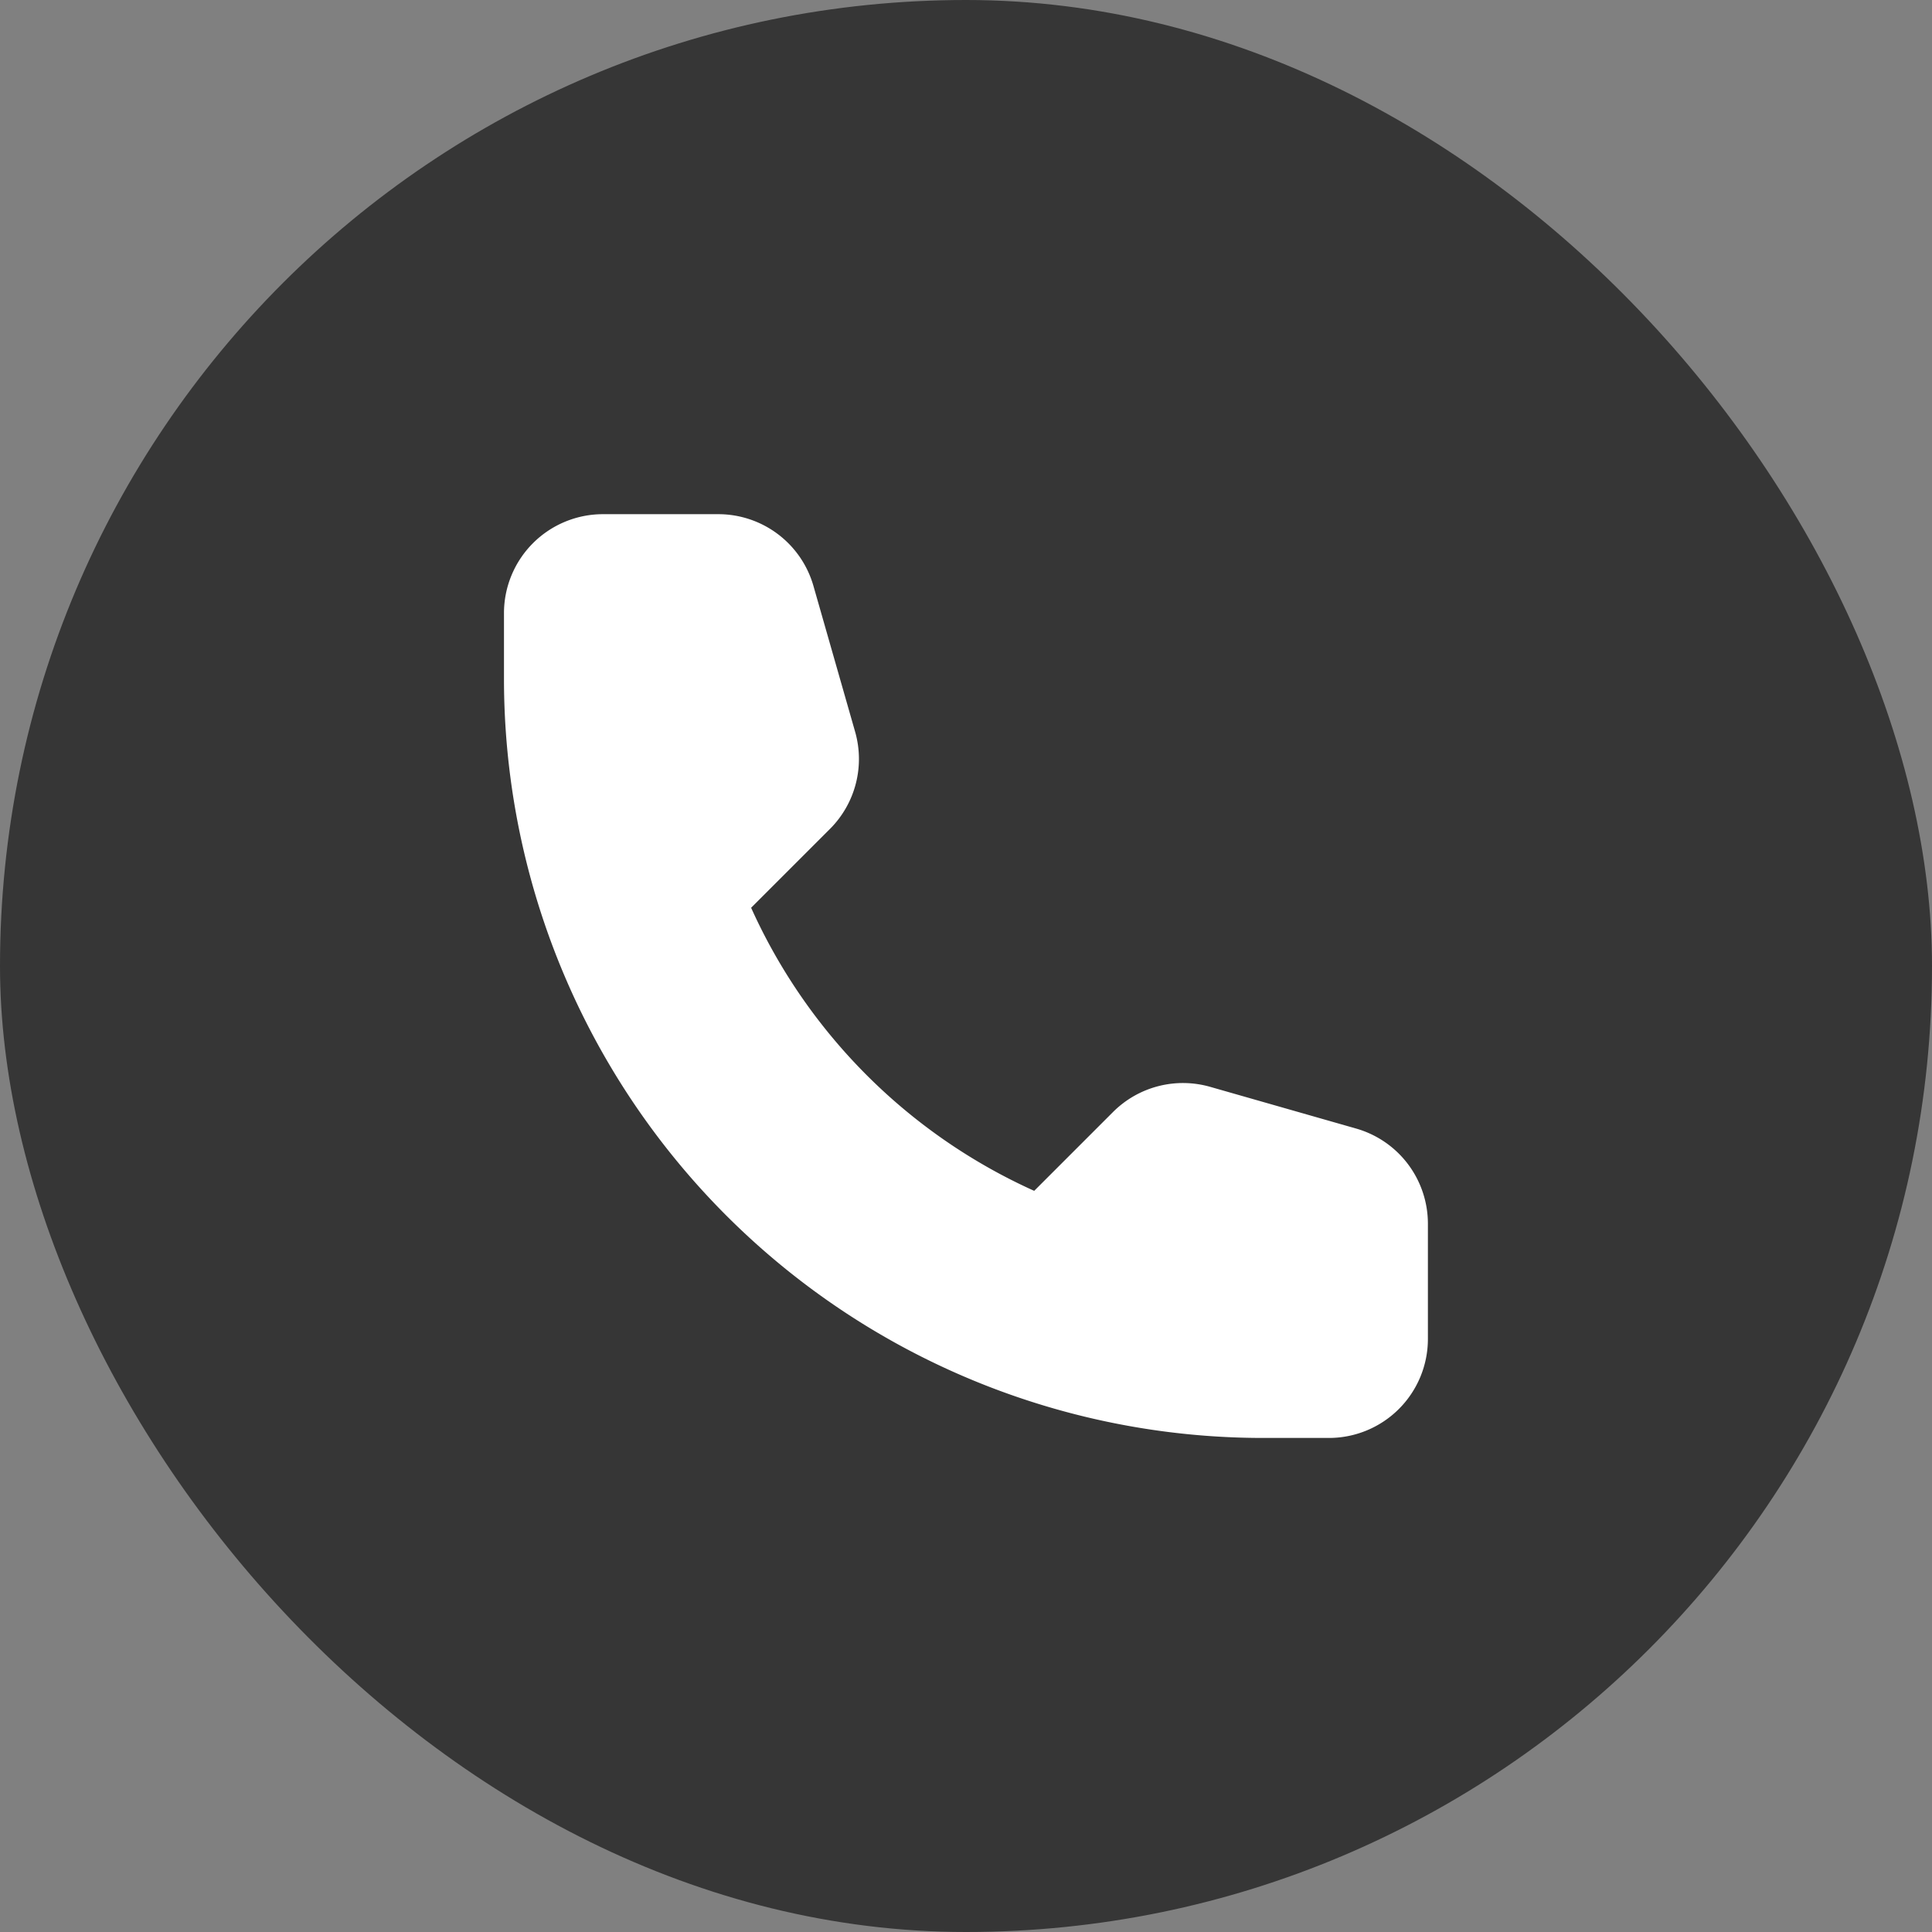
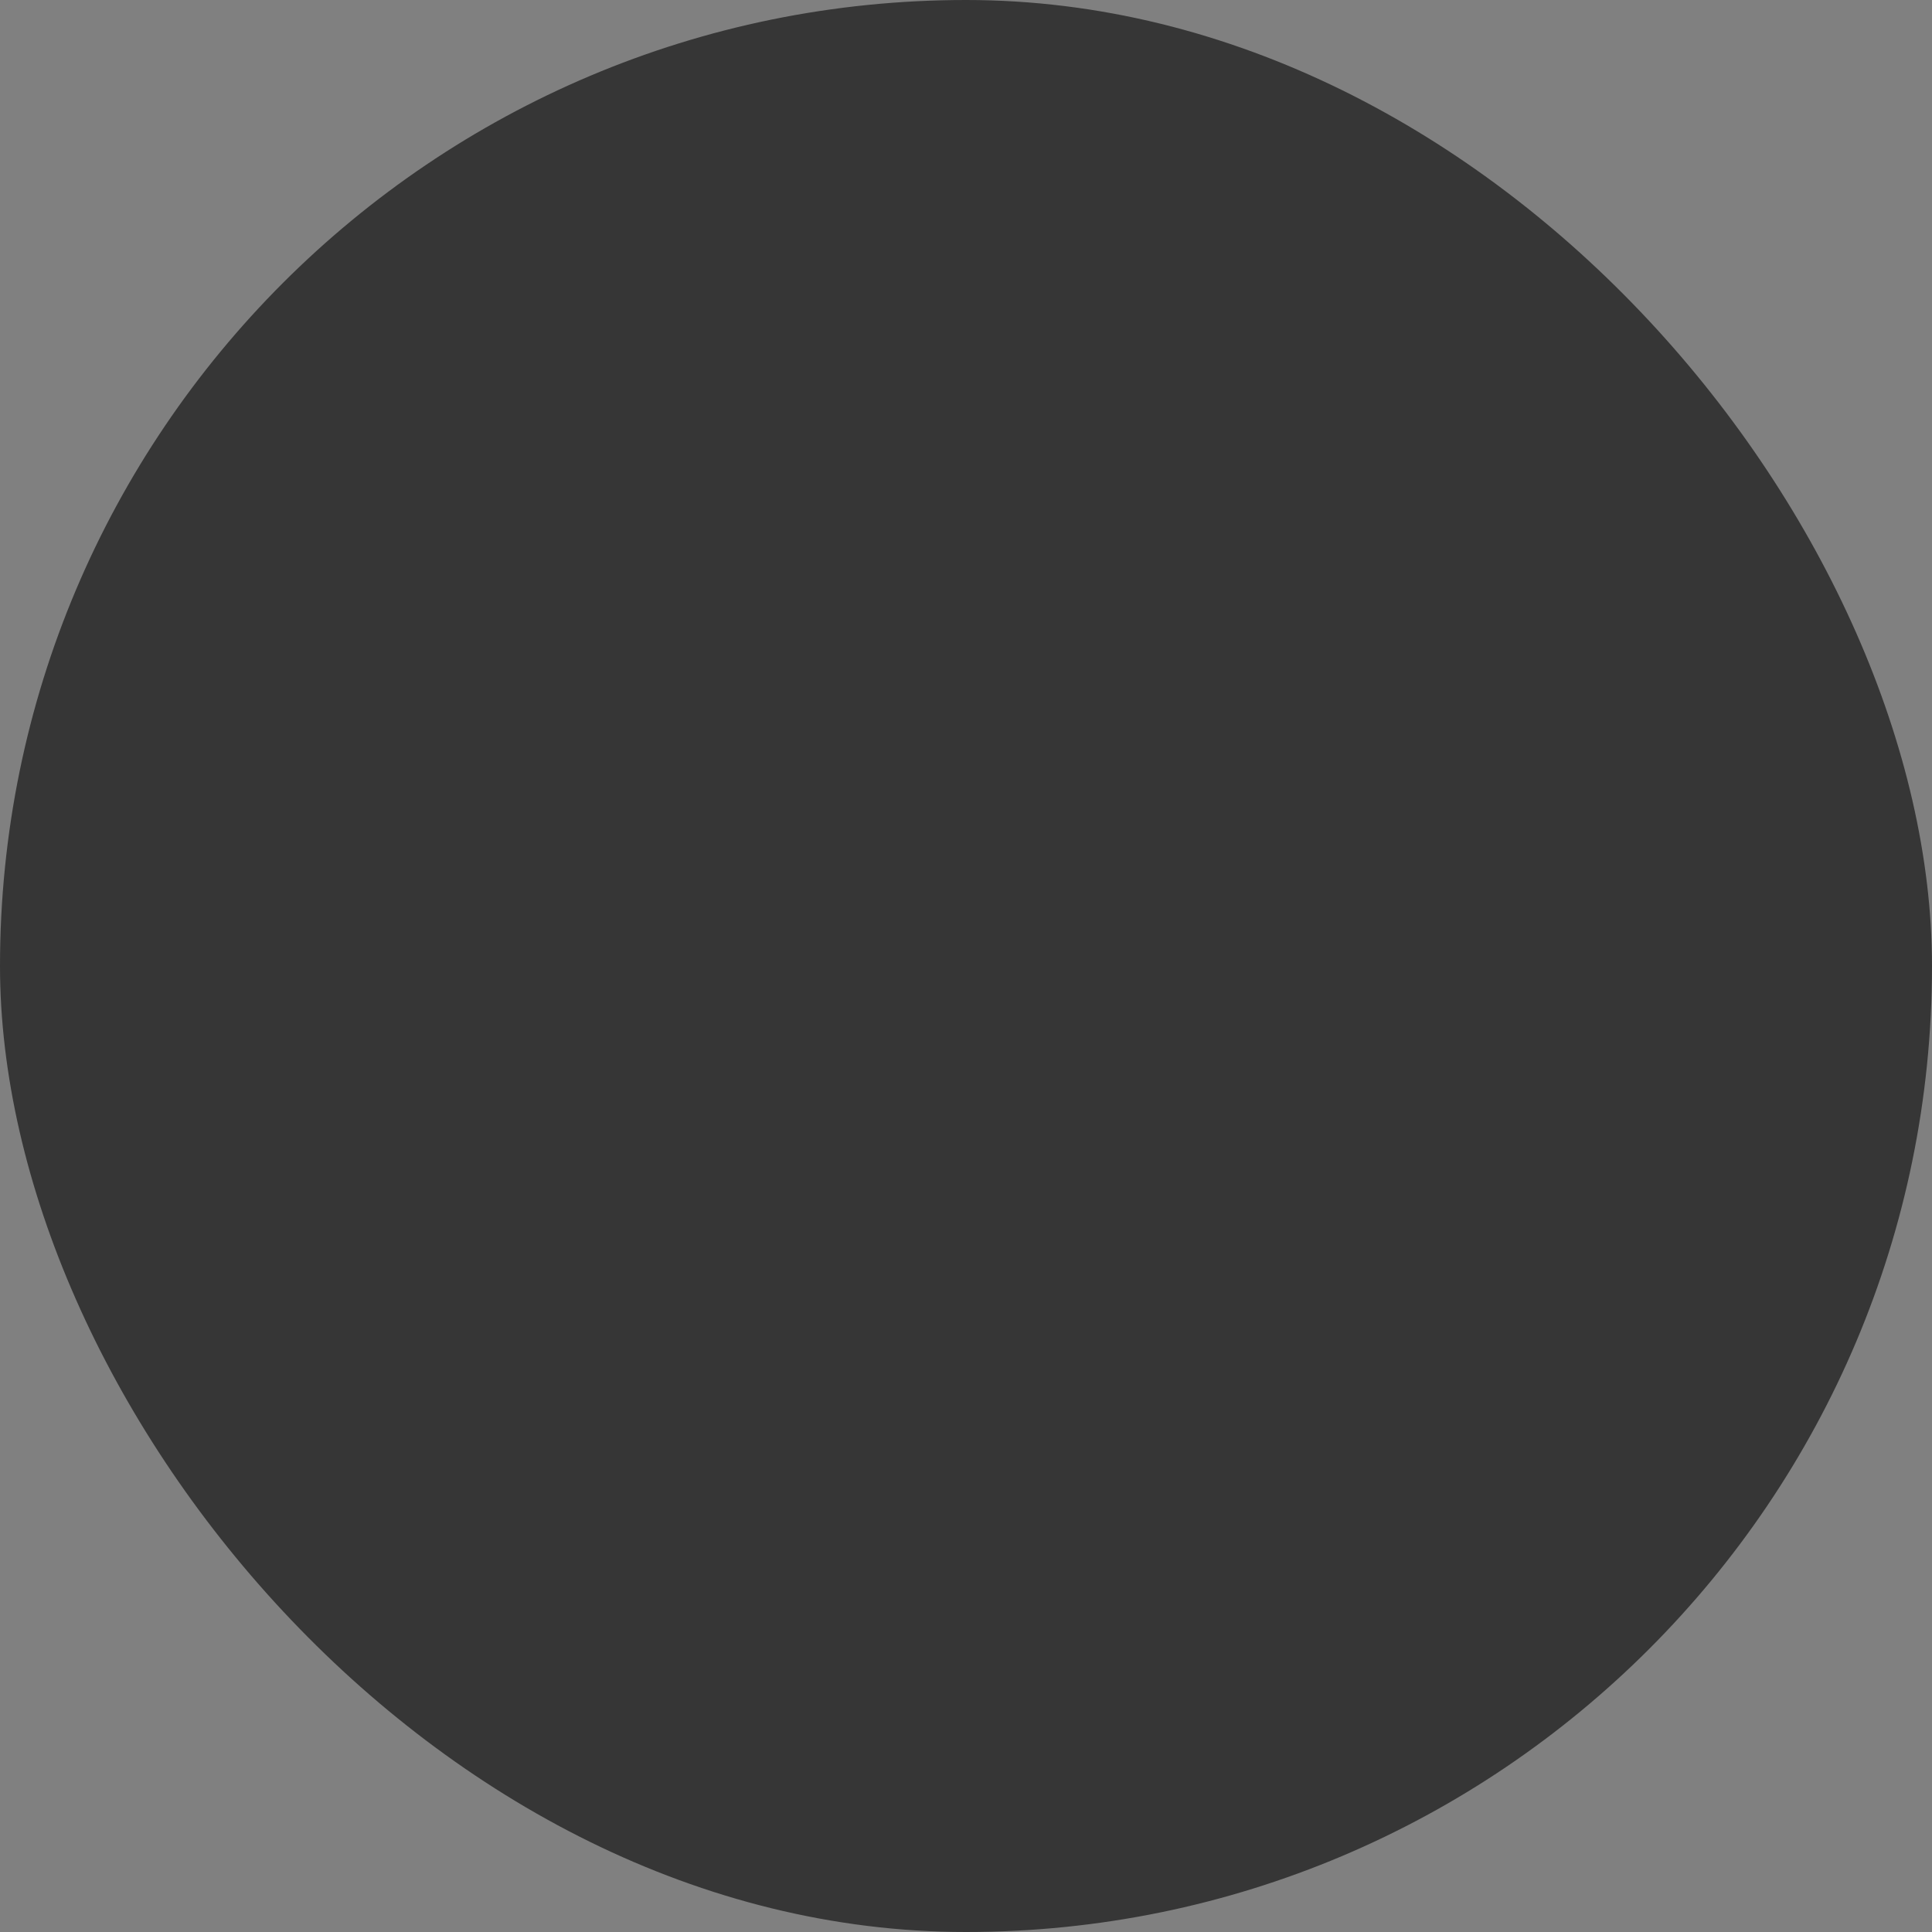
<svg xmlns="http://www.w3.org/2000/svg" width="50" height="50" viewBox="0 0 50 50">
  <rect x="0" y="0" width="50" height="50" fill="#808080" stroke="none" />
  <defs>
    <style>.a{fill:#363636;}.b{fill:#fff;}</style>
  </defs>
  <g transform="translate(-972 -947)">
    <g transform="translate(105)">
      <rect class="a" width="50" height="50" rx="25" transform="translate(867 947)" />
    </g>
-     <path class="b" d="M391.773,328.672v2.98a2.562,2.562,0,0,1-2.562,2.561H387.5a19.648,19.648,0,0,1-19.638-19.638v-1.708a2.562,2.562,0,0,1,2.562-2.561h2.98a2.561,2.561,0,0,1,2.468,1.861l1.076,3.765a2.56,2.56,0,0,1-.649,2.519l-2.041,2.041a14.625,14.625,0,0,0,7.326,7.326l2.041-2.041a2.56,2.56,0,0,1,2.519-.649l3.765,1.076A2.561,2.561,0,0,1,391.773,328.672Z" transform="translate(617.181 650.001)" />
  </g>
</svg>